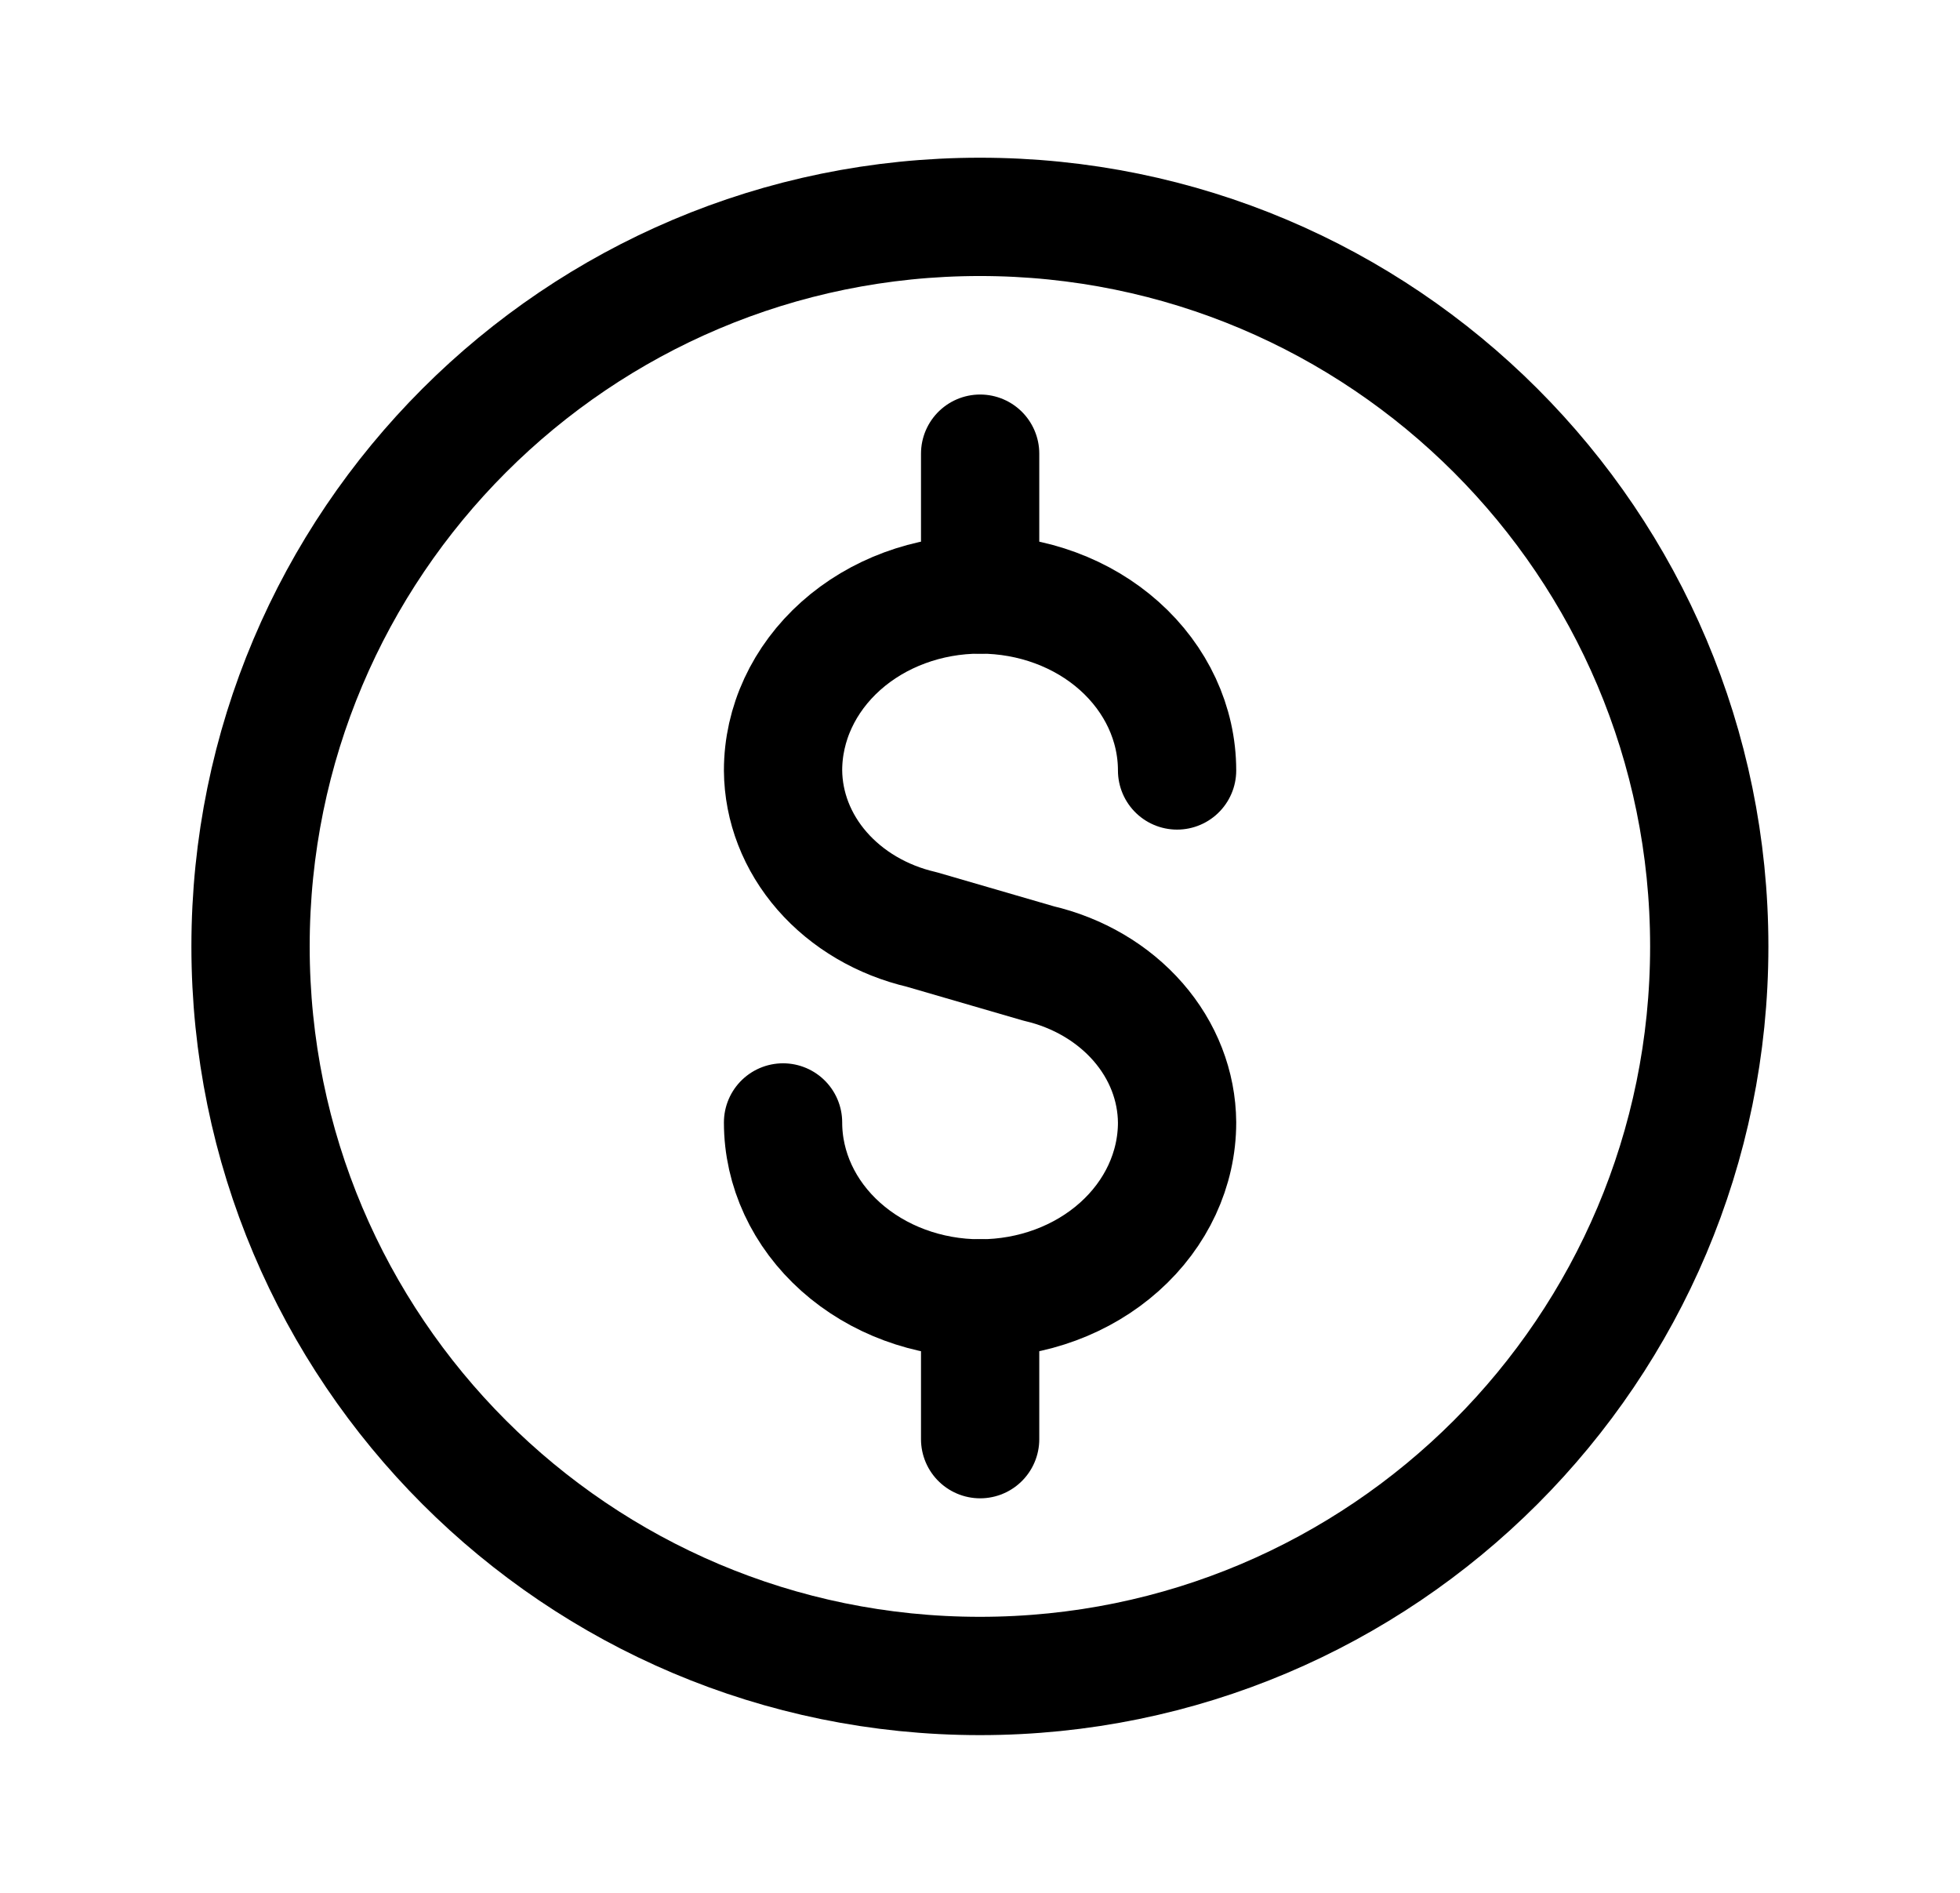
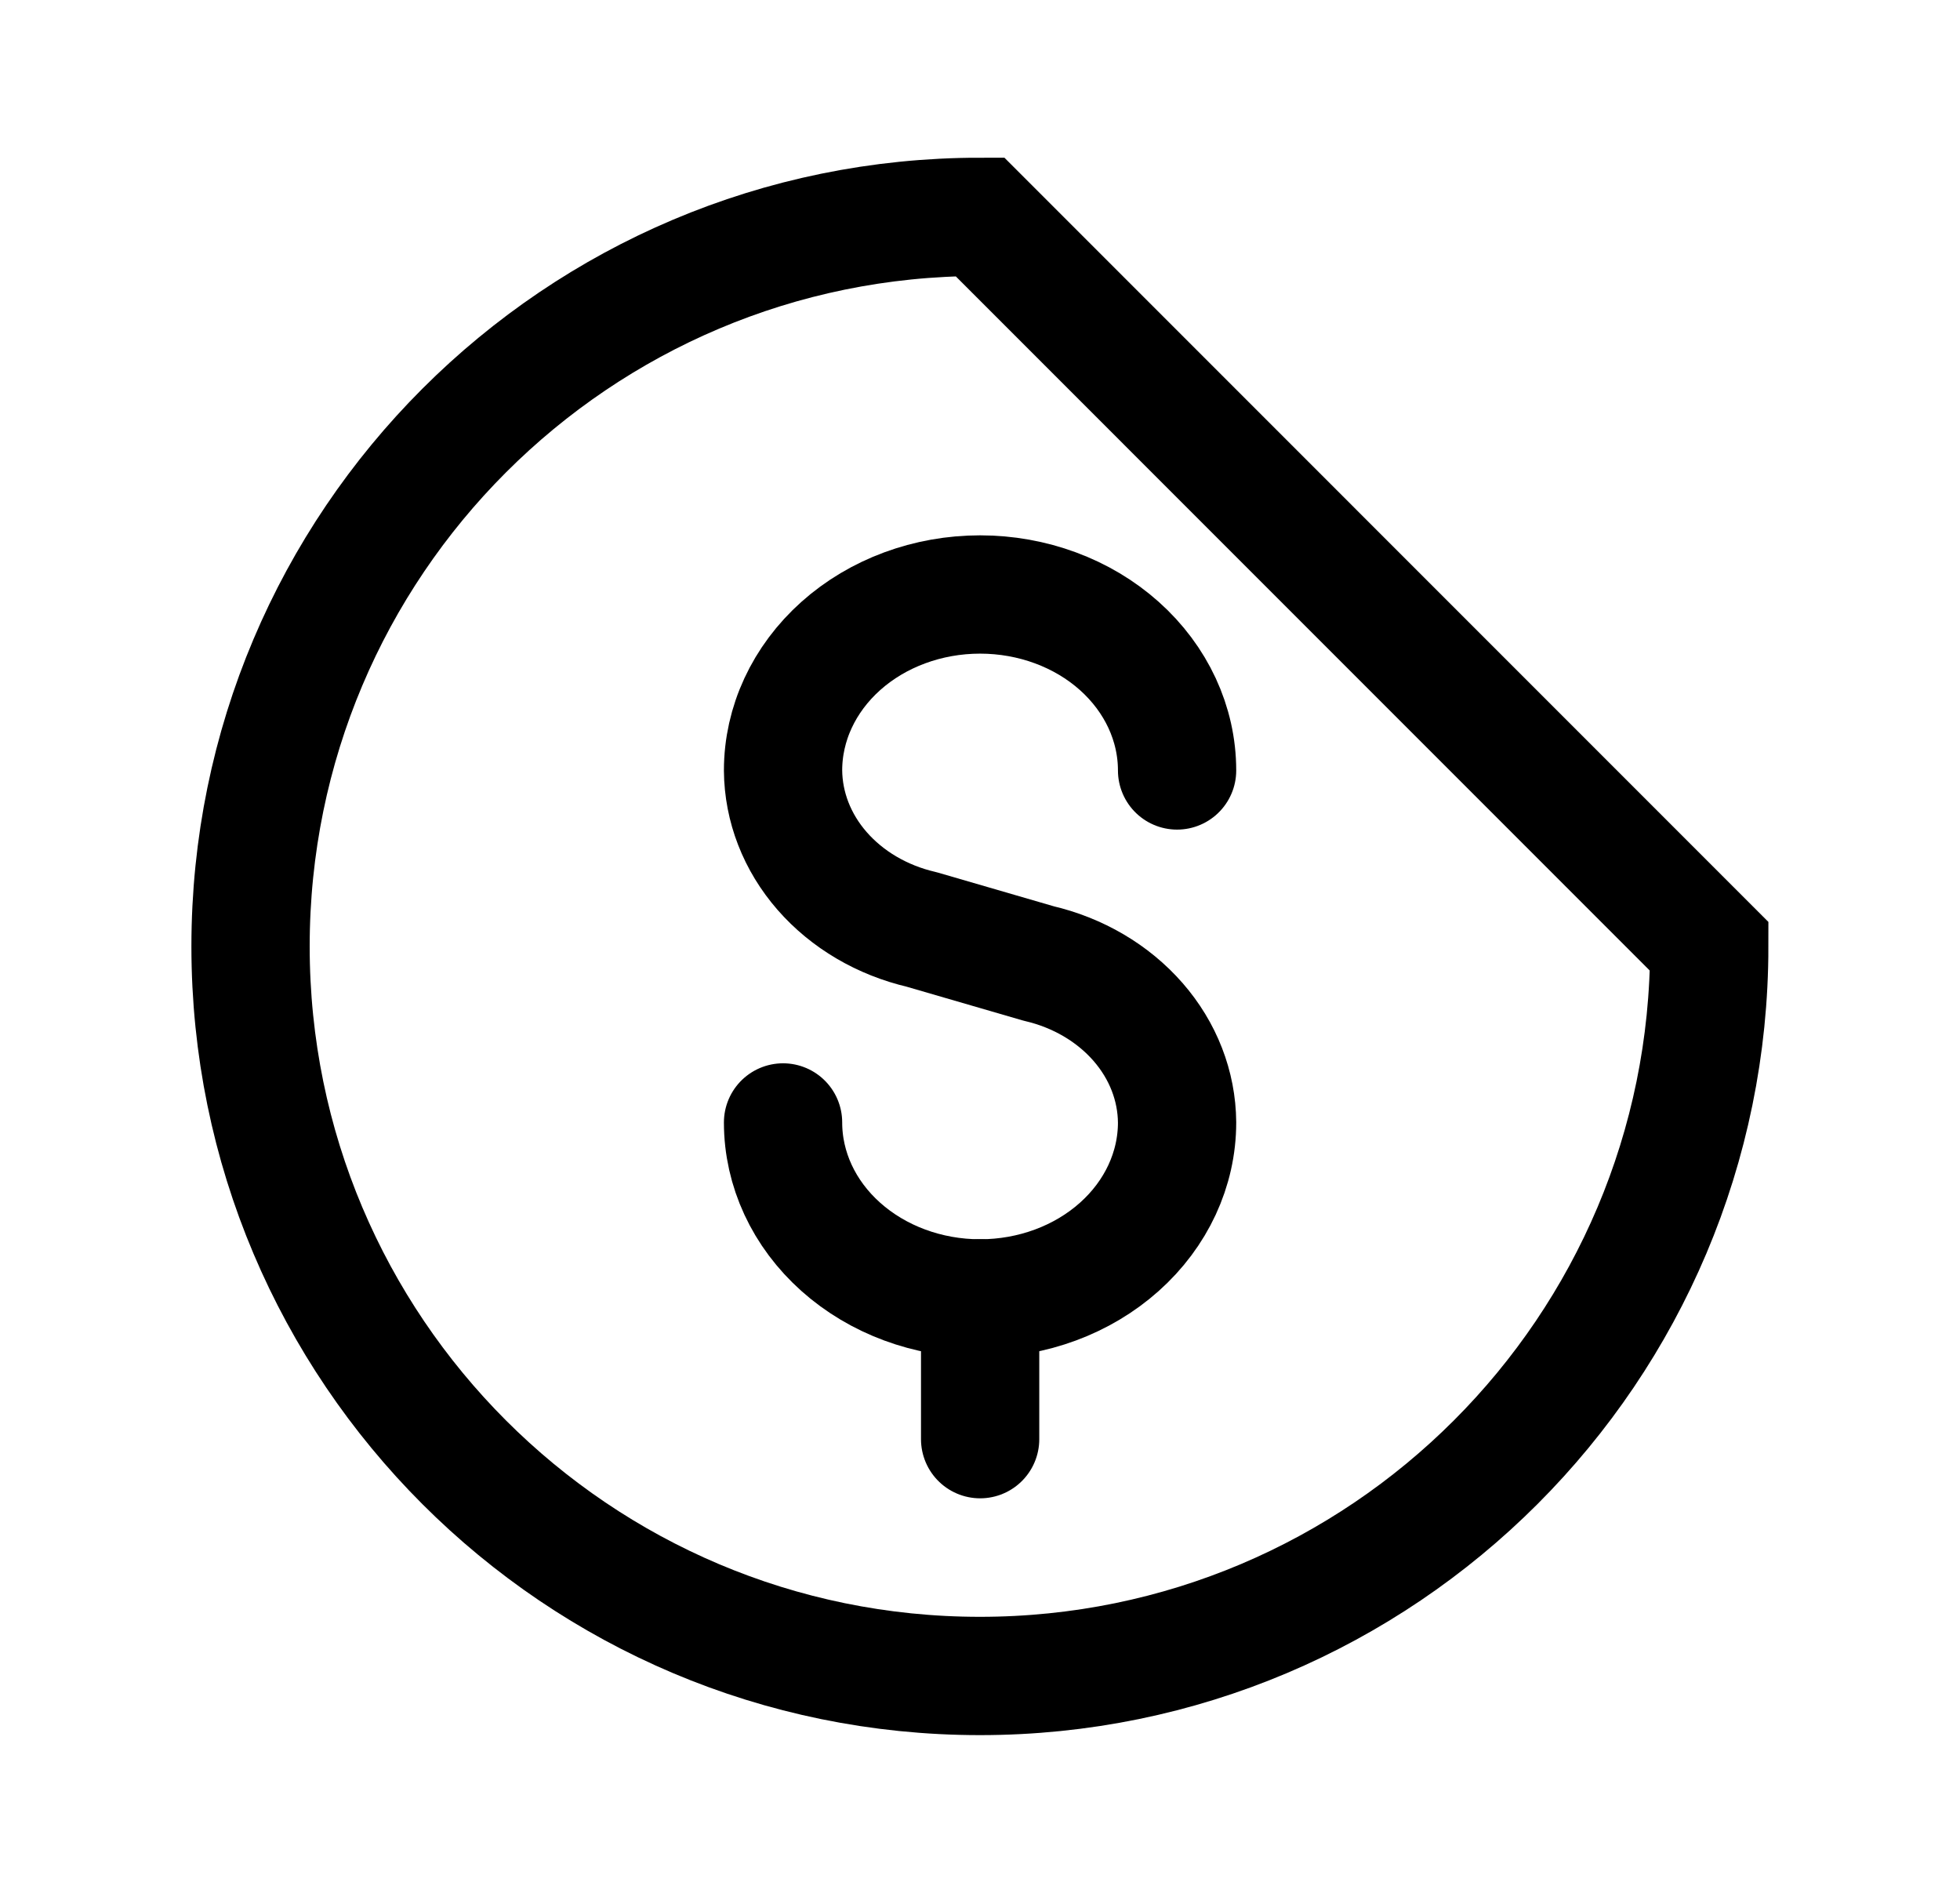
<svg xmlns="http://www.w3.org/2000/svg" width="29" height="28" viewBox="0 0 29 28" fill="none">
-   <path d="M25.29 14C25.29 19.96 20.459 24.792 14.499 24.792C8.539 24.792 3.707 19.96 3.707 14C3.707 8.04 8.539 3.208 14.499 3.208C20.459 3.208 25.29 8.04 25.29 14Z" stroke="black" stroke-width="1.75" stroke-miterlimit="10" stroke-linecap="round" />
-   <path d="M14.502 8.794V6.711" stroke="black" stroke-width="1.75" stroke-linecap="round" stroke-linejoin="round" />
+   <path d="M25.29 14C25.29 19.96 20.459 24.792 14.499 24.792C8.539 24.792 3.707 19.96 3.707 14C3.707 8.04 8.539 3.208 14.499 3.208Z" stroke="black" stroke-width="1.75" stroke-miterlimit="10" stroke-linecap="round" />
  <path d="M11.586 16.604C11.586 17.294 11.893 17.956 12.44 18.444C12.986 18.932 13.728 19.207 14.501 19.207C15.274 19.207 16.016 18.932 16.562 18.444C17.109 17.956 17.416 17.294 17.416 16.604C17.412 16.065 17.209 15.542 16.838 15.117C16.467 14.692 15.95 14.388 15.366 14.252L13.636 13.749C13.052 13.613 12.535 13.309 12.164 12.884C11.793 12.459 11.59 11.936 11.586 11.397C11.586 10.707 11.893 10.045 12.44 9.556C12.986 9.068 13.728 8.794 14.501 8.794C15.274 8.794 16.016 9.068 16.562 9.556C17.109 10.045 17.416 10.707 17.416 11.397" stroke="black" stroke-width="1.75" stroke-linecap="round" stroke-linejoin="round" />
  <path d="M14.502 19.206V21.289" stroke="black" stroke-width="1.75" stroke-linecap="round" stroke-linejoin="round" />
</svg>